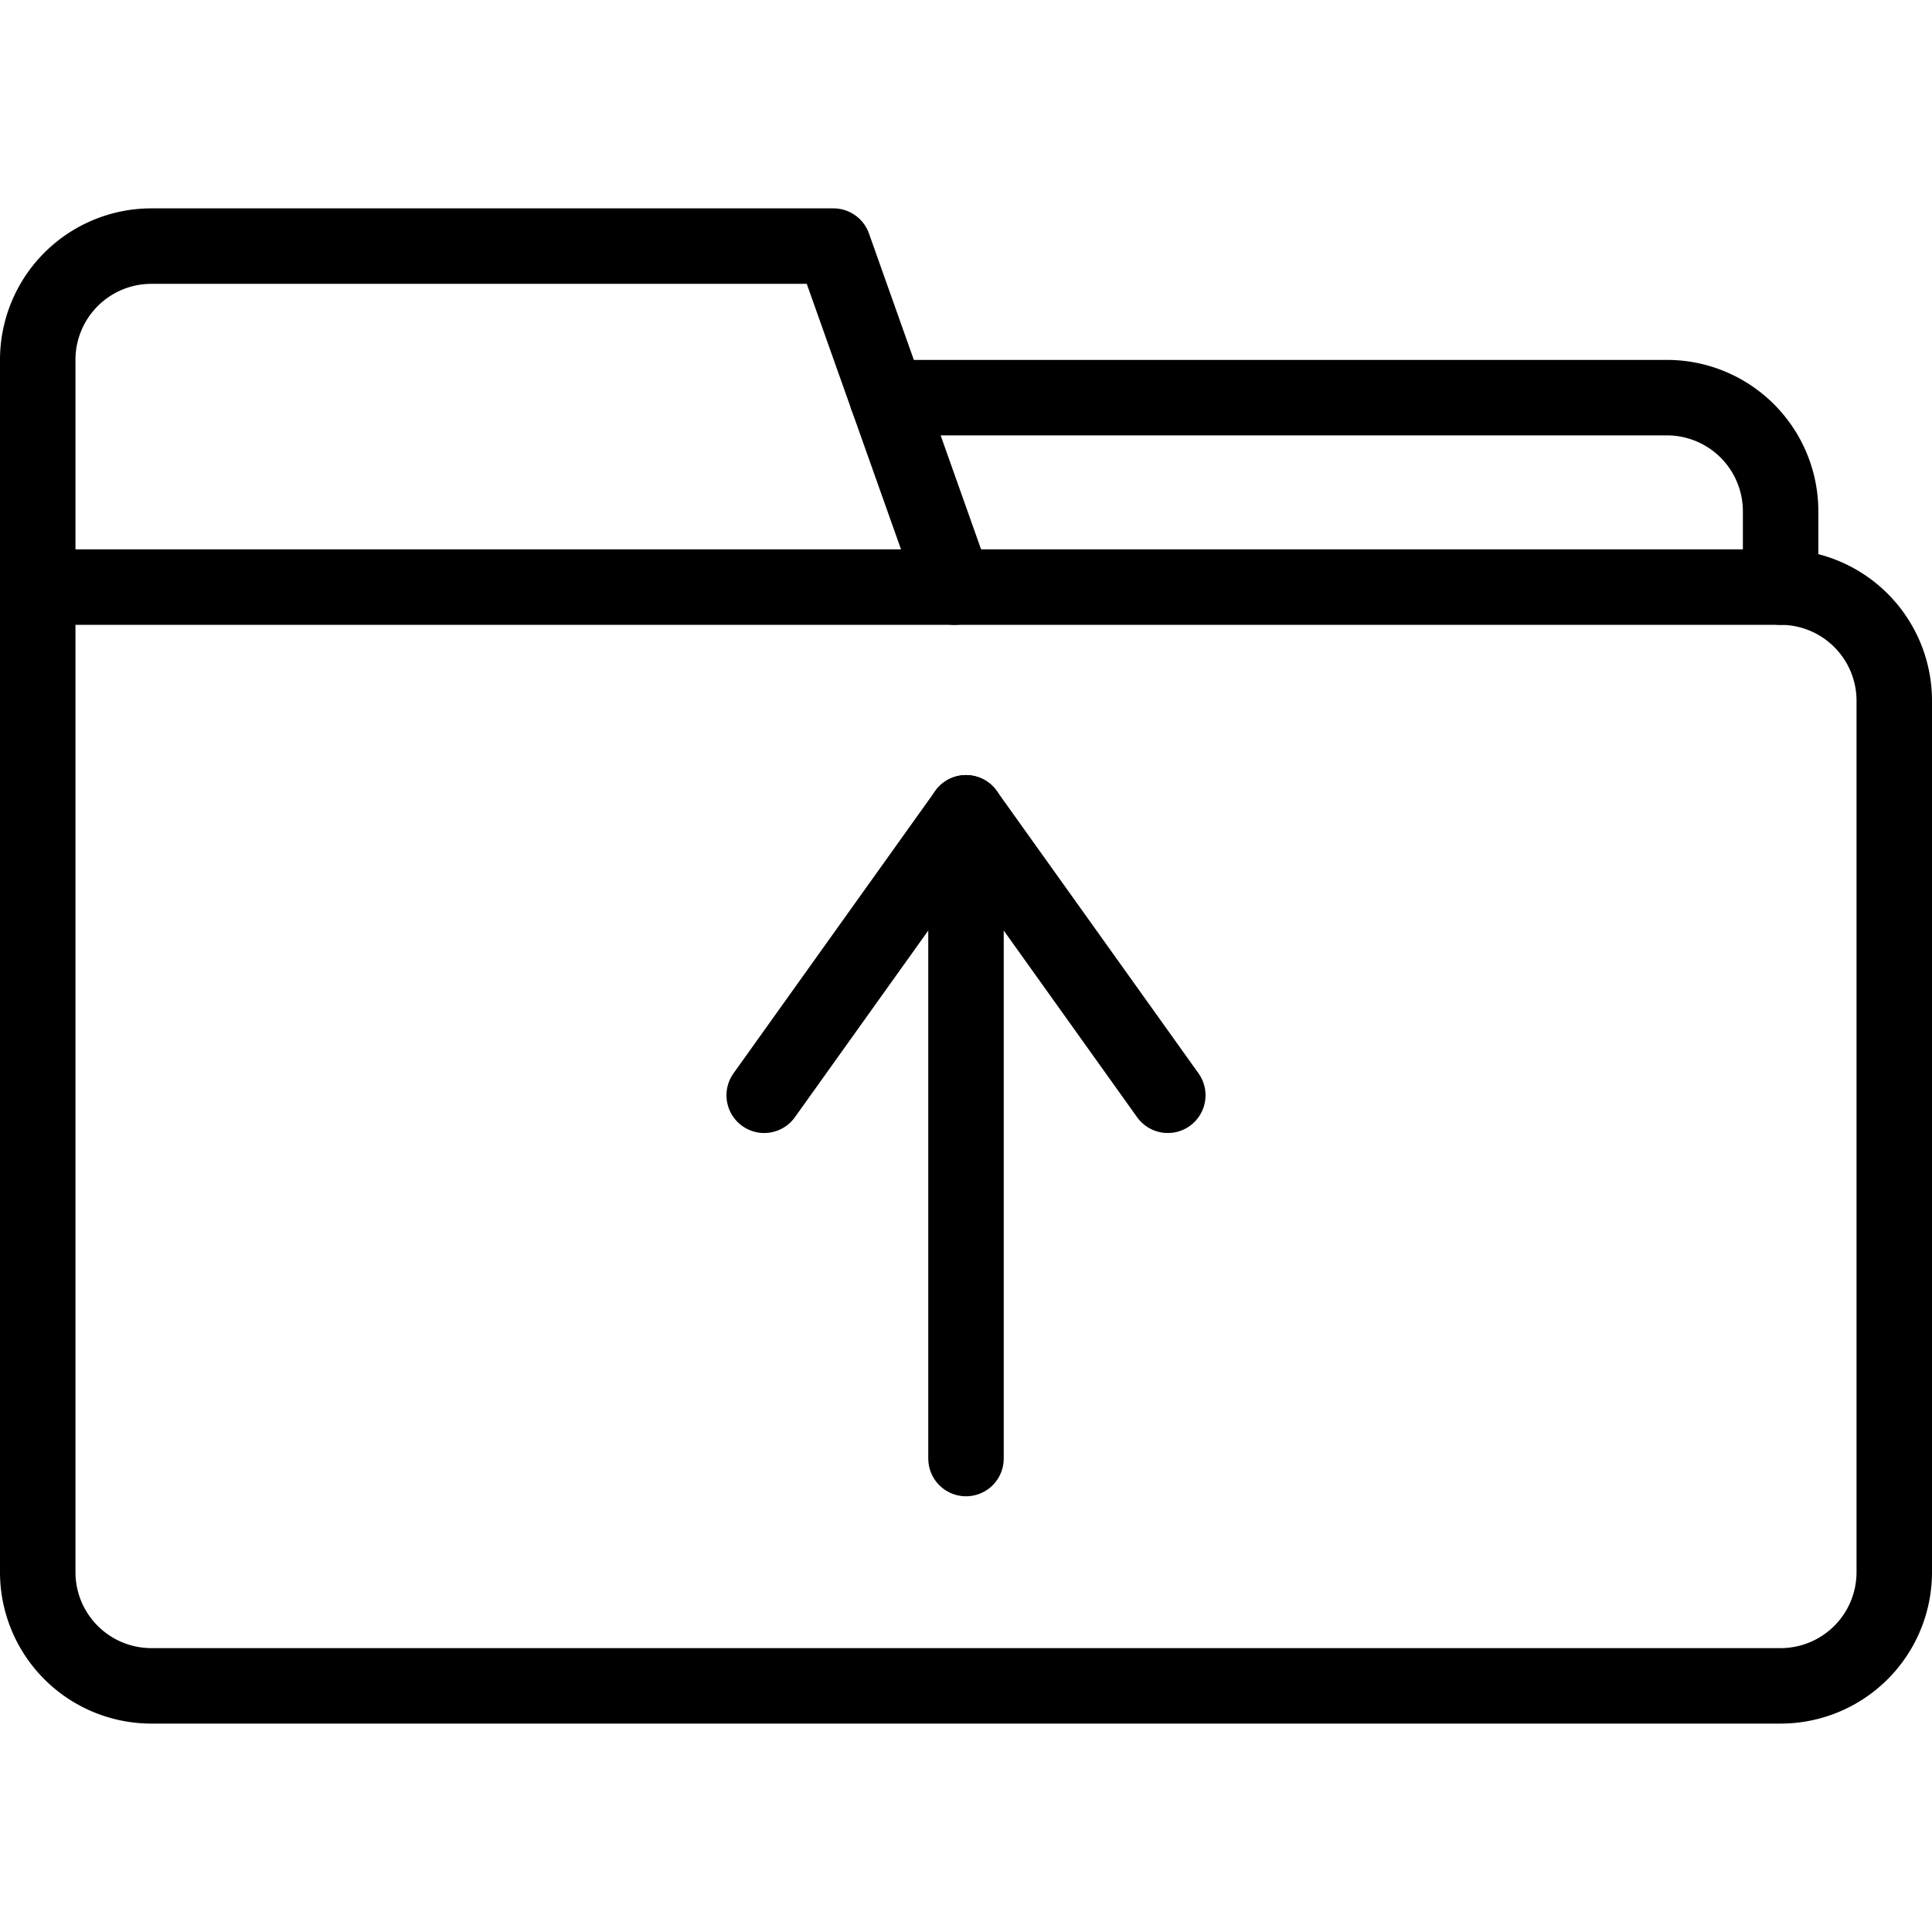
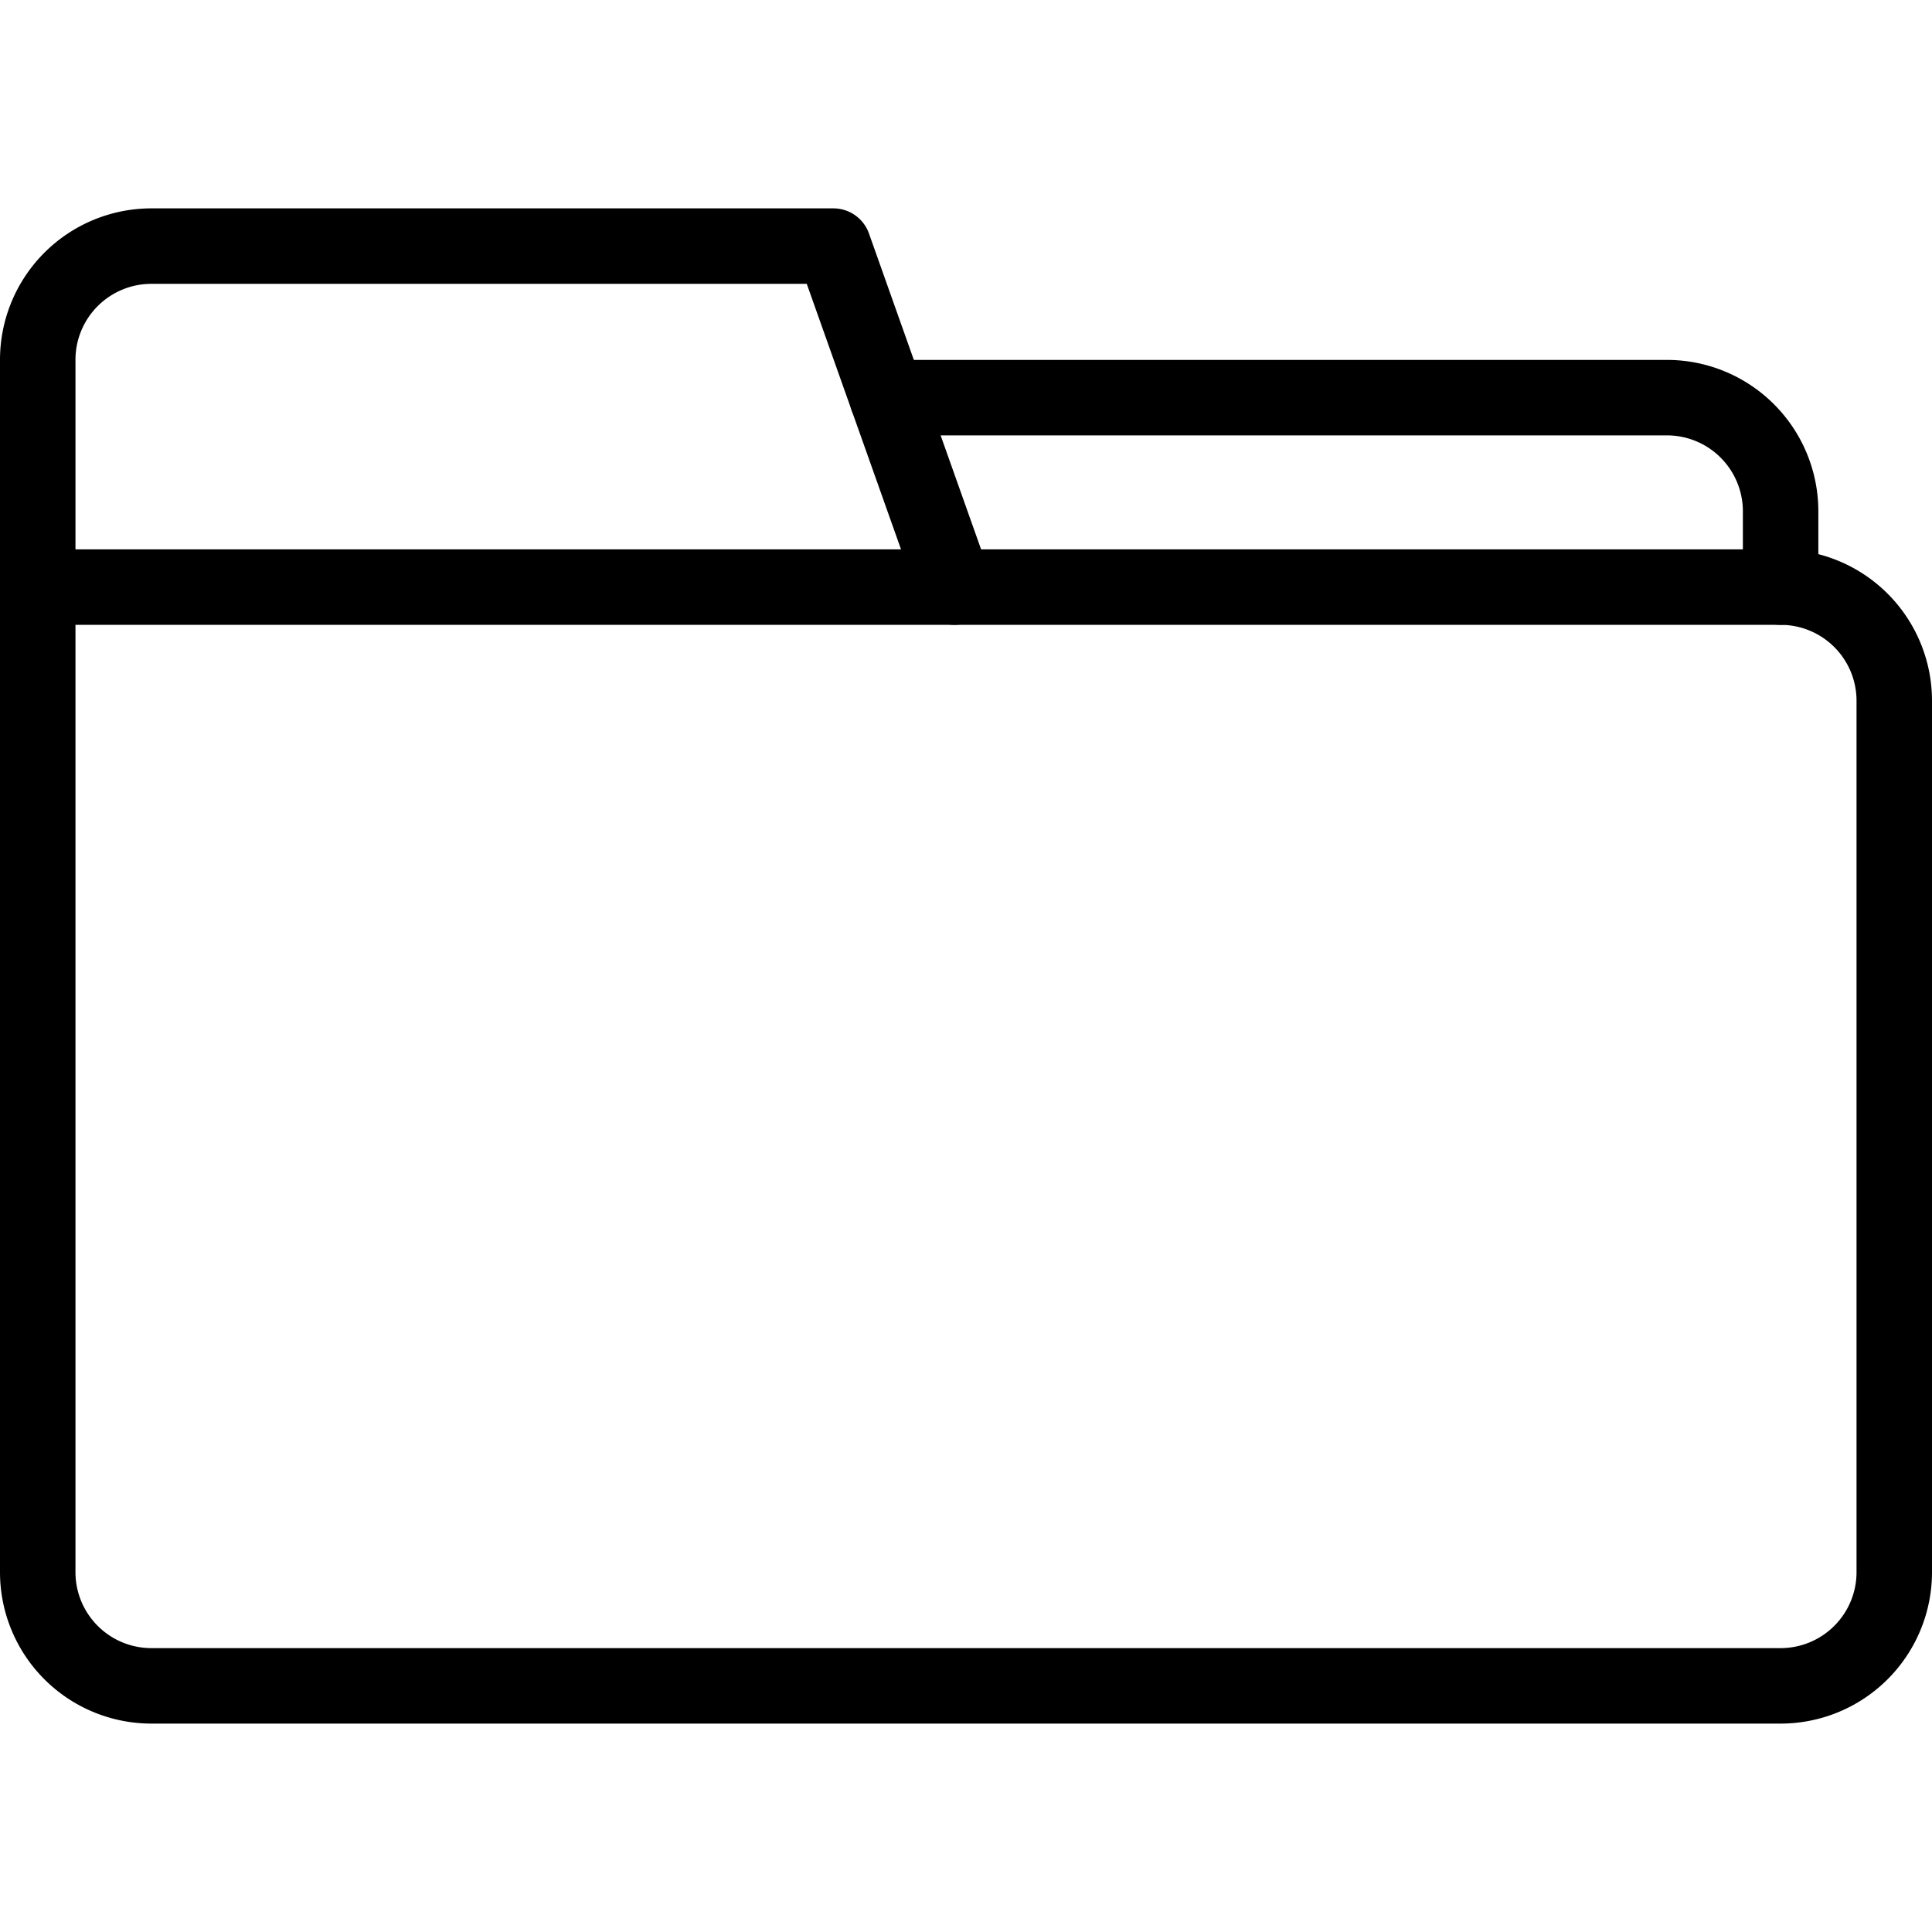
<svg xmlns="http://www.w3.org/2000/svg" width="800px" height="800px" viewBox="0 -55.22 512 512">
  <defs>
    <style>.cls-1{fill:none;stroke:#000000;stroke-linecap:round;stroke-linejoin:round;stroke-width:20px;}</style>
  </defs>
  <g data-name="Layer 2" id="Layer_2">
    <g data-name="E432, Document, folder, get" id="E432_Document_folder_get">
      <path class="cls-1" d="M10,100.37H471.88A30.12,30.12,0,0,1,502,130.49V361.43a30.13,30.13,0,0,1-30.12,30.12H40.12A30.13,30.13,0,0,1,10,361.43V100.37" />
      <path class="cls-1" d="M10,100.37V40.12A30.13,30.13,0,0,1,40.12,10H220.86l32.08,90.37" />
-       <line class="cls-1" x1="256" x2="256" y1="331.31" y2="160.18" />
-       <polyline class="cls-1" points="202.52 235.04 256 160.18 309.48 235.04" />
      <path class="cls-1" d="M235.12,50.16H441.76a30.13,30.13,0,0,1,30.12,30.13v20.08" />
    </g>
  </g>
</svg>